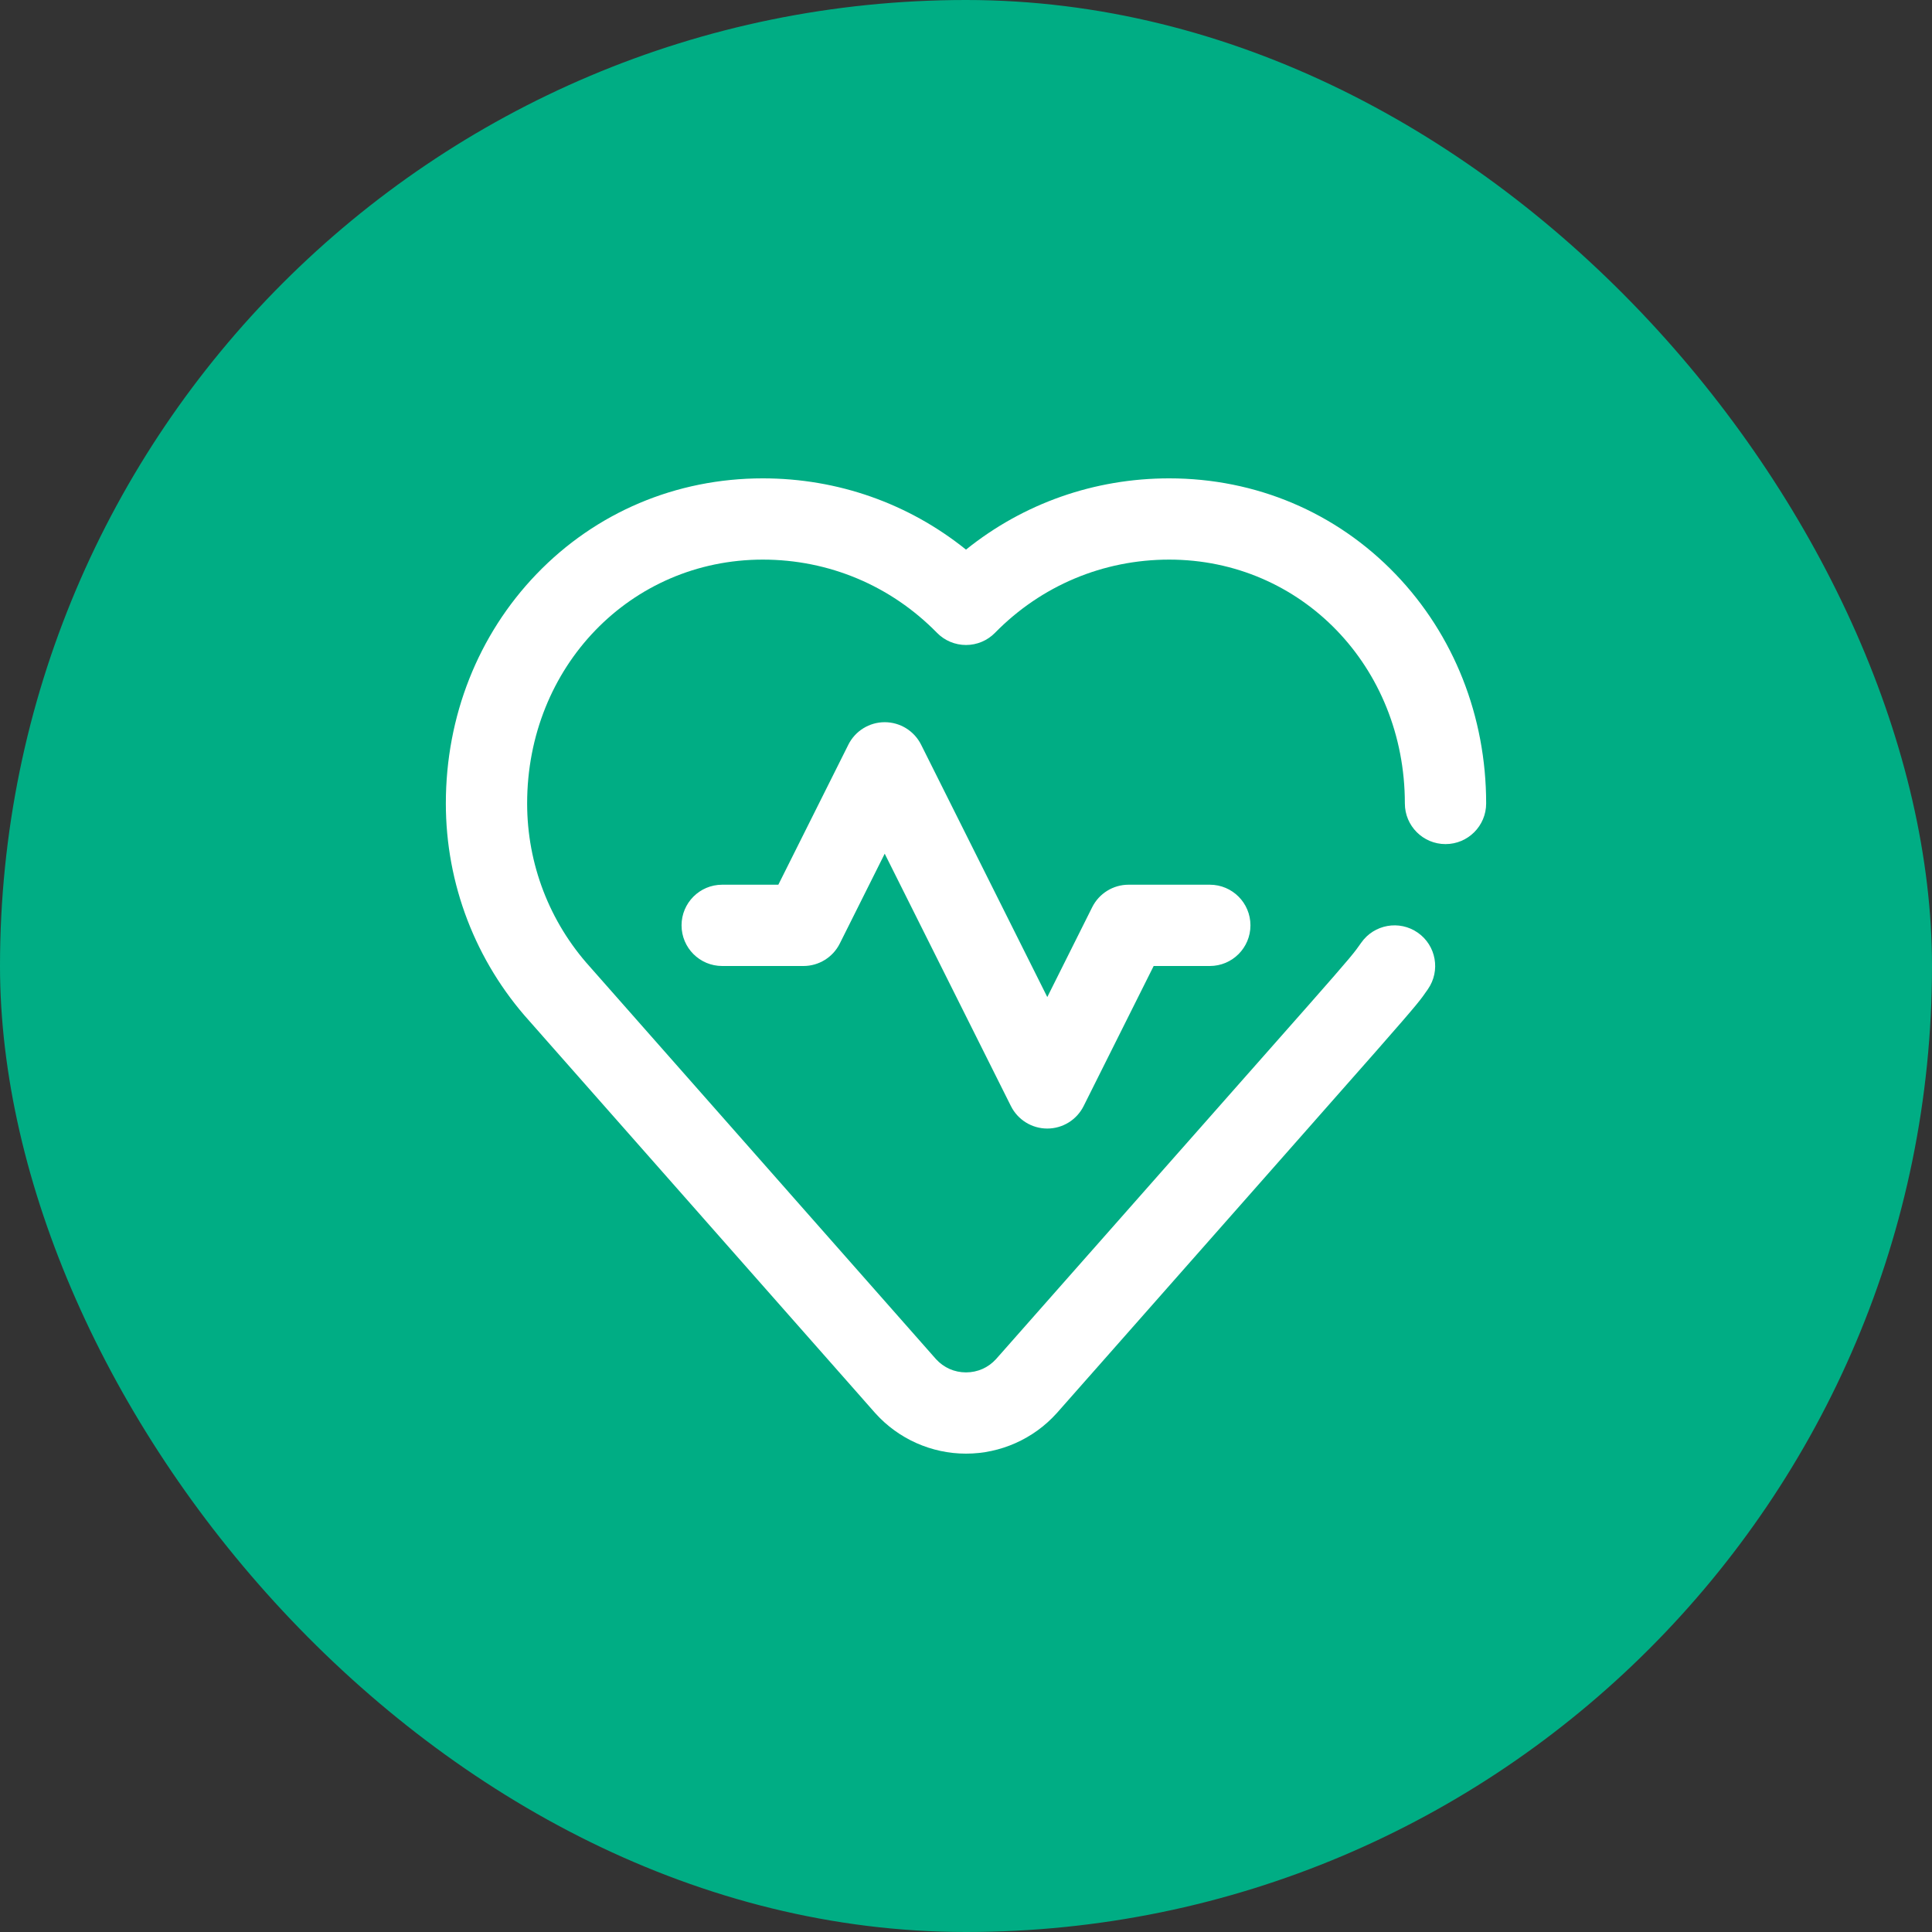
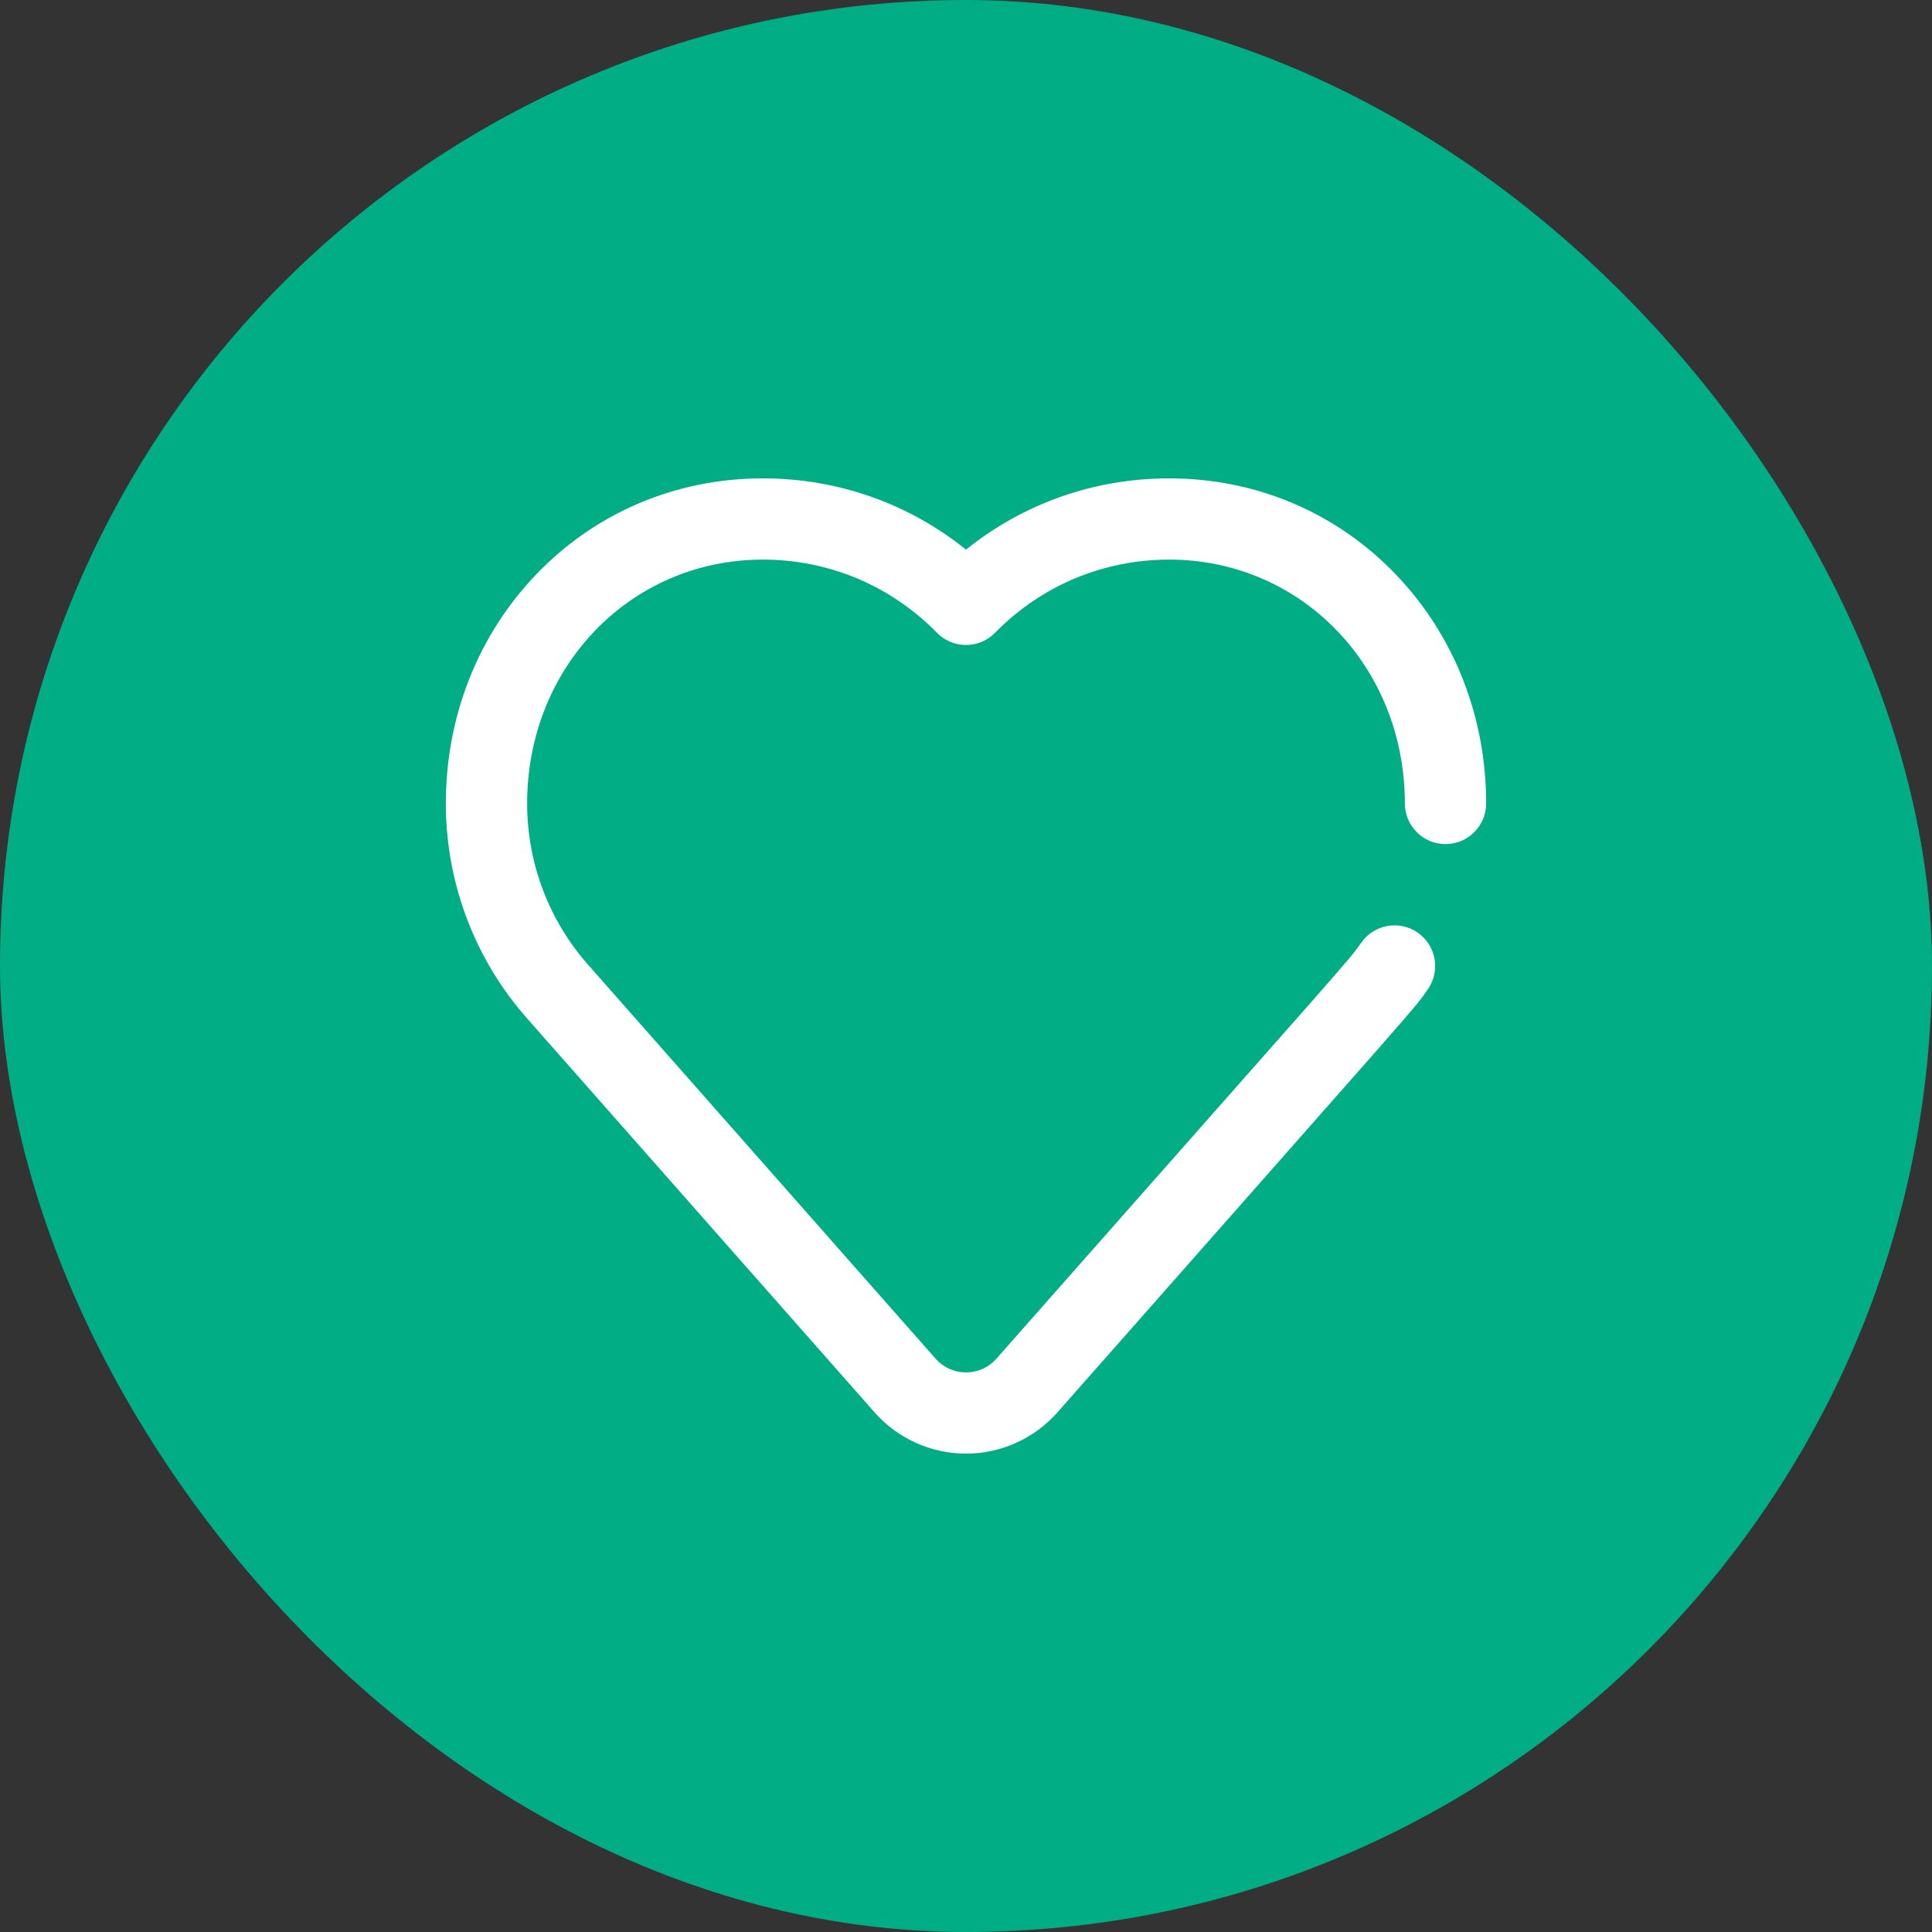
<svg xmlns="http://www.w3.org/2000/svg" width="52" height="52" viewBox="0 0 52 52" fill="none">
  <rect x="0" y="0" width="52" height="52" fill="#333333" stroke="none" />
  <rect width="52" height="52" rx="26" fill="#00AD84" />
  <g clip-path="url(#clip0_2166_800)">
    <path d="M26 39.125C25.073 39.125 24.185 38.73 23.564 38.042C23.561 38.039 14.249 27.482 14.249 27.482C12.799 25.873 12 23.793 12 21.625C12 19.282 12.866 17.09 14.438 15.454C16.035 13.791 18.199 12.875 20.531 12.875C22.547 12.875 24.454 13.55 26 14.793C27.546 13.55 29.453 12.875 31.469 12.875C33.801 12.875 35.965 13.791 37.562 15.454C39.134 17.09 40 19.282 40 21.625C40 22.229 39.51 22.719 38.906 22.719C38.302 22.719 37.812 22.229 37.812 21.625C37.812 17.945 35.026 15.062 31.469 15.062C29.691 15.062 28.026 15.762 26.781 17.032C26.576 17.242 26.294 17.36 26 17.36C25.706 17.36 25.424 17.242 25.219 17.032C23.974 15.762 22.309 15.062 20.531 15.062C16.974 15.062 14.188 17.945 14.188 21.625C14.188 23.253 14.788 24.814 15.877 26.021C15.88 26.024 25.191 36.58 25.191 36.58C25.401 36.811 25.688 36.938 26 36.938C26.312 36.938 26.599 36.811 26.809 36.58C36.436 25.666 36.273 25.895 36.637 25.374C36.983 24.879 37.664 24.757 38.16 25.103C38.655 25.448 38.777 26.13 38.431 26.626C38.026 27.206 38.463 26.675 28.445 38.033C28.442 38.036 28.439 38.039 28.436 38.042C27.815 38.73 26.927 39.125 26 39.125Z" fill="white" />
-     <path d="M28.188 30.375C27.773 30.375 27.395 30.141 27.209 29.77L23.812 22.977L22.603 25.395C22.418 25.766 22.039 26 21.625 26H19.438C18.833 26 18.344 25.51 18.344 24.906C18.344 24.302 18.833 23.812 19.438 23.812H20.949L22.834 20.042C23.02 19.672 23.398 19.438 23.812 19.438C24.227 19.438 24.605 19.672 24.791 20.042L28.188 26.836L29.397 24.417C29.582 24.047 29.961 23.812 30.375 23.812H32.562C33.167 23.812 33.656 24.302 33.656 24.906C33.656 25.51 33.167 26 32.562 26H31.051L29.166 29.77C28.98 30.141 28.602 30.375 28.188 30.375Z" fill="white" />
  </g>
  <defs>
    <clipPath id="clip0_2166_800">
      <rect width="28" height="28" fill="white" transform="translate(12 12)" />
    </clipPath>
  </defs>
</svg>